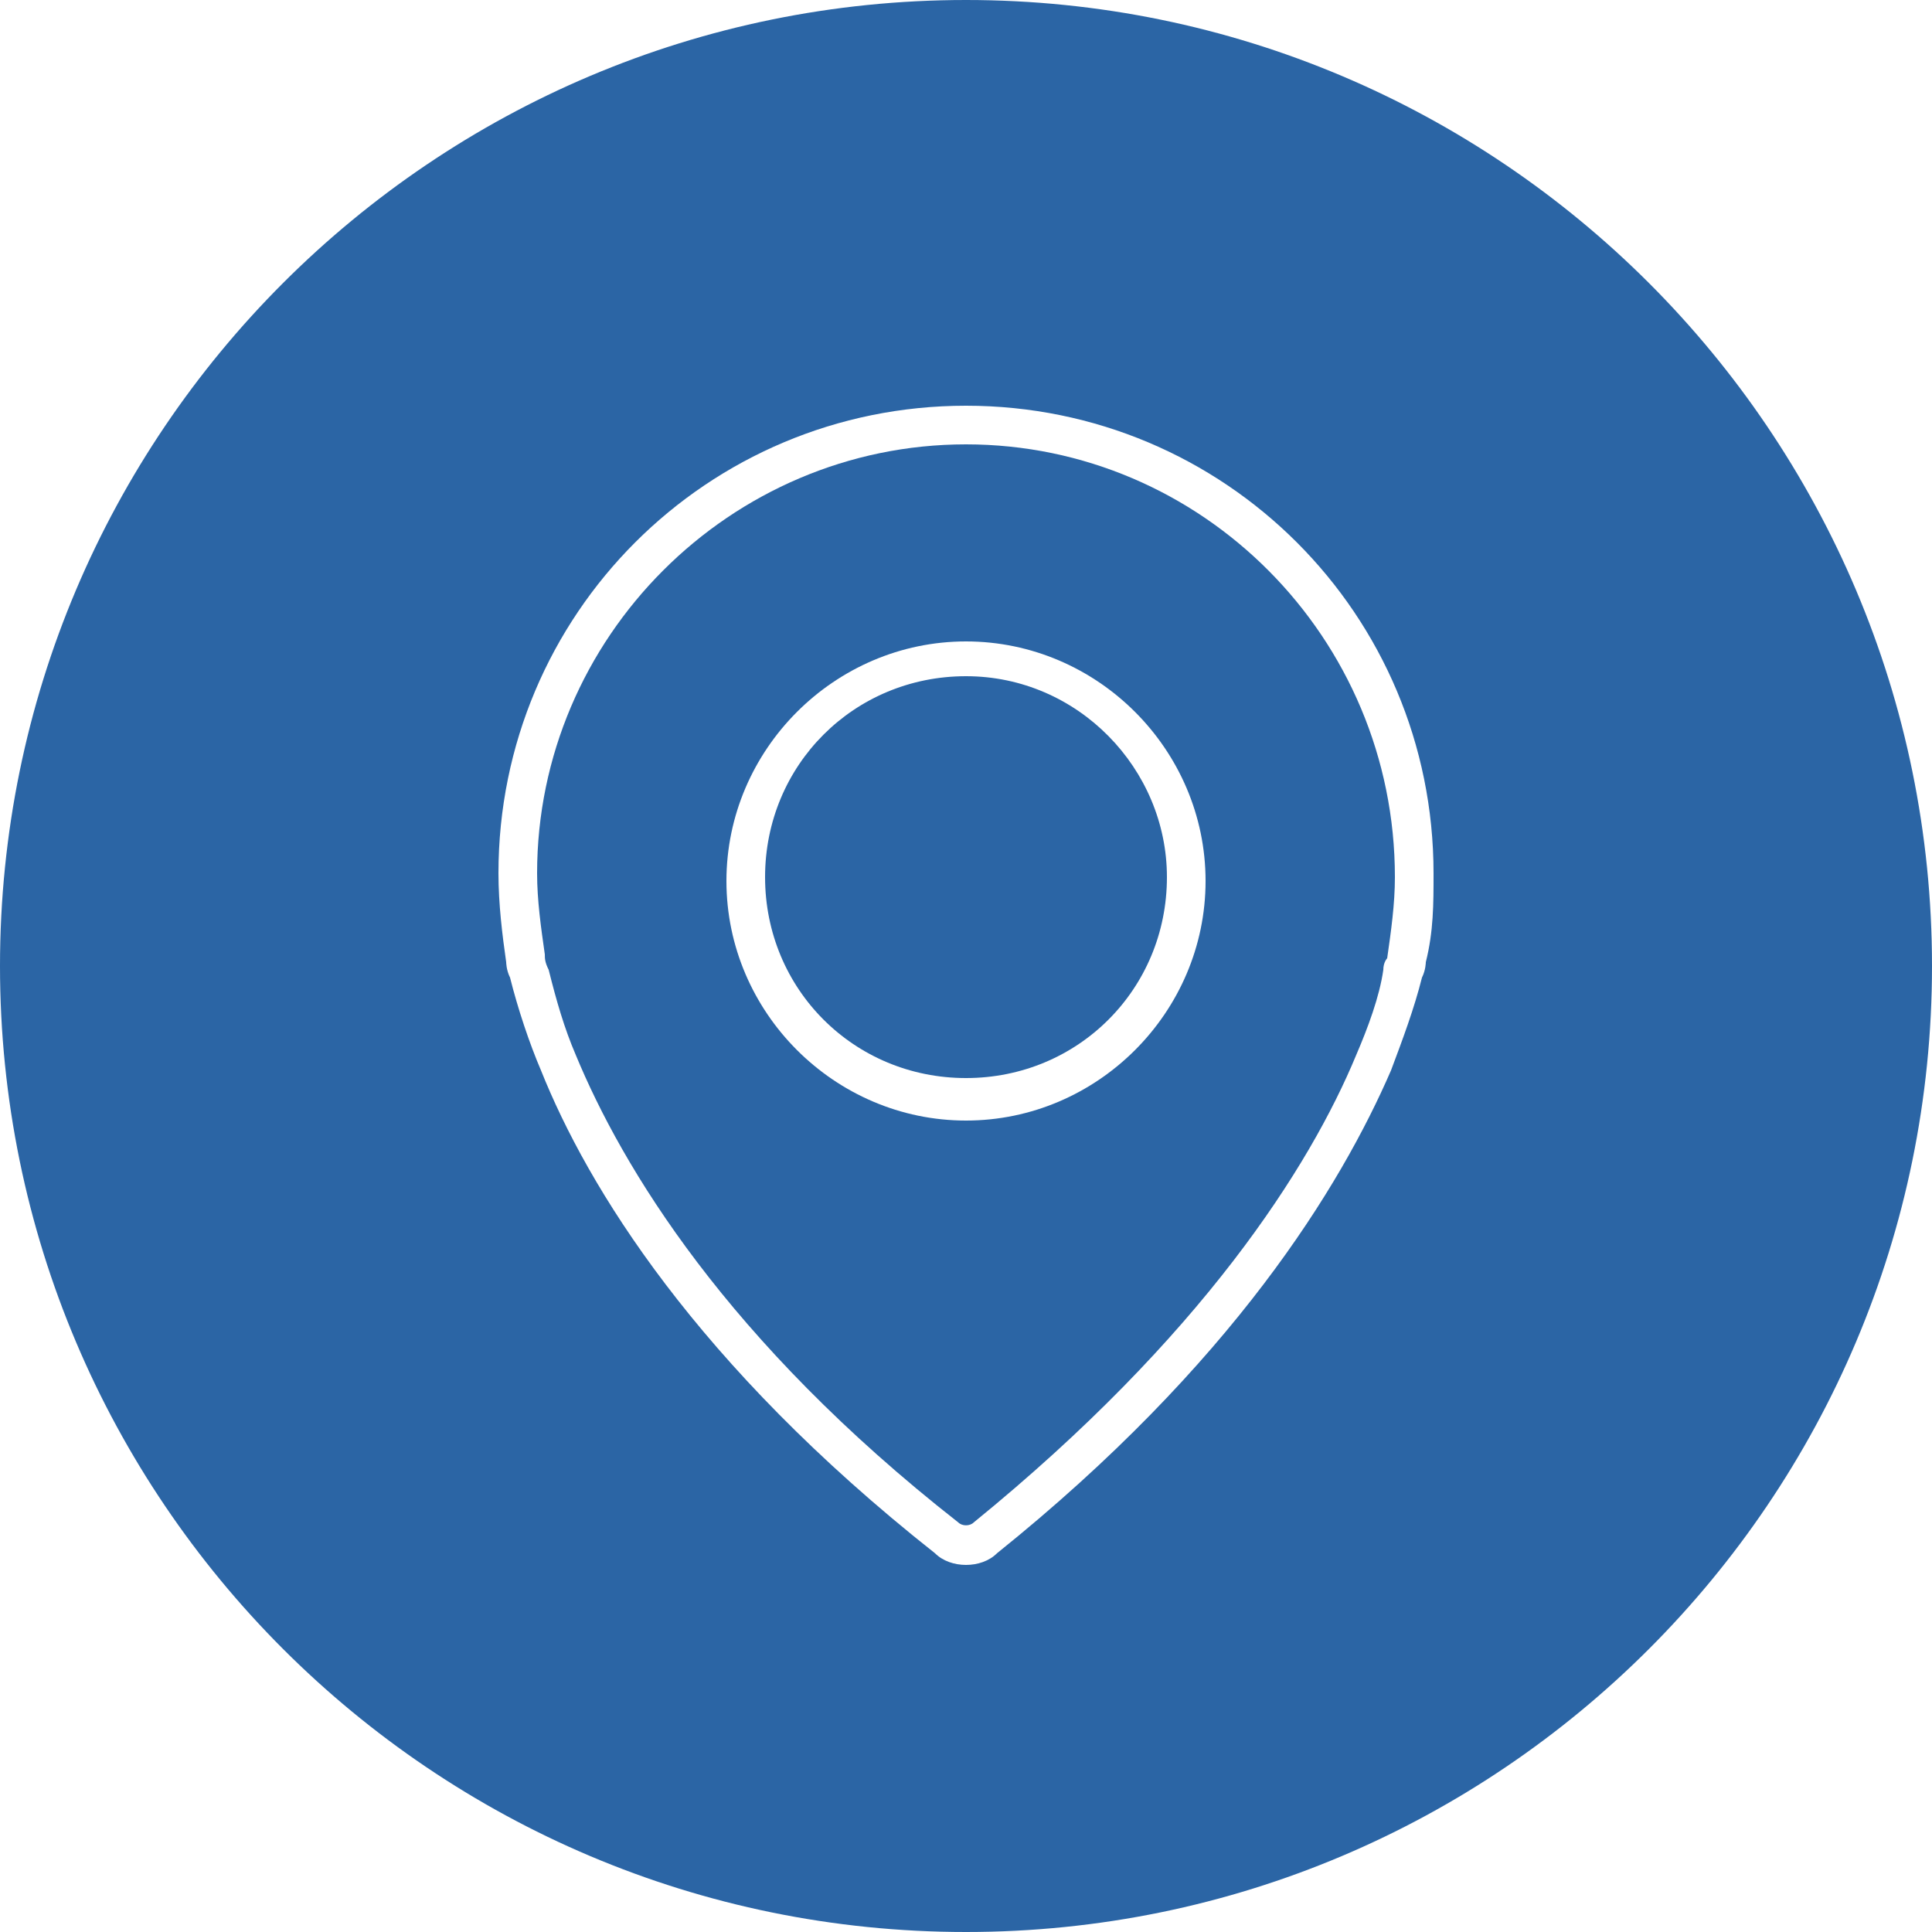
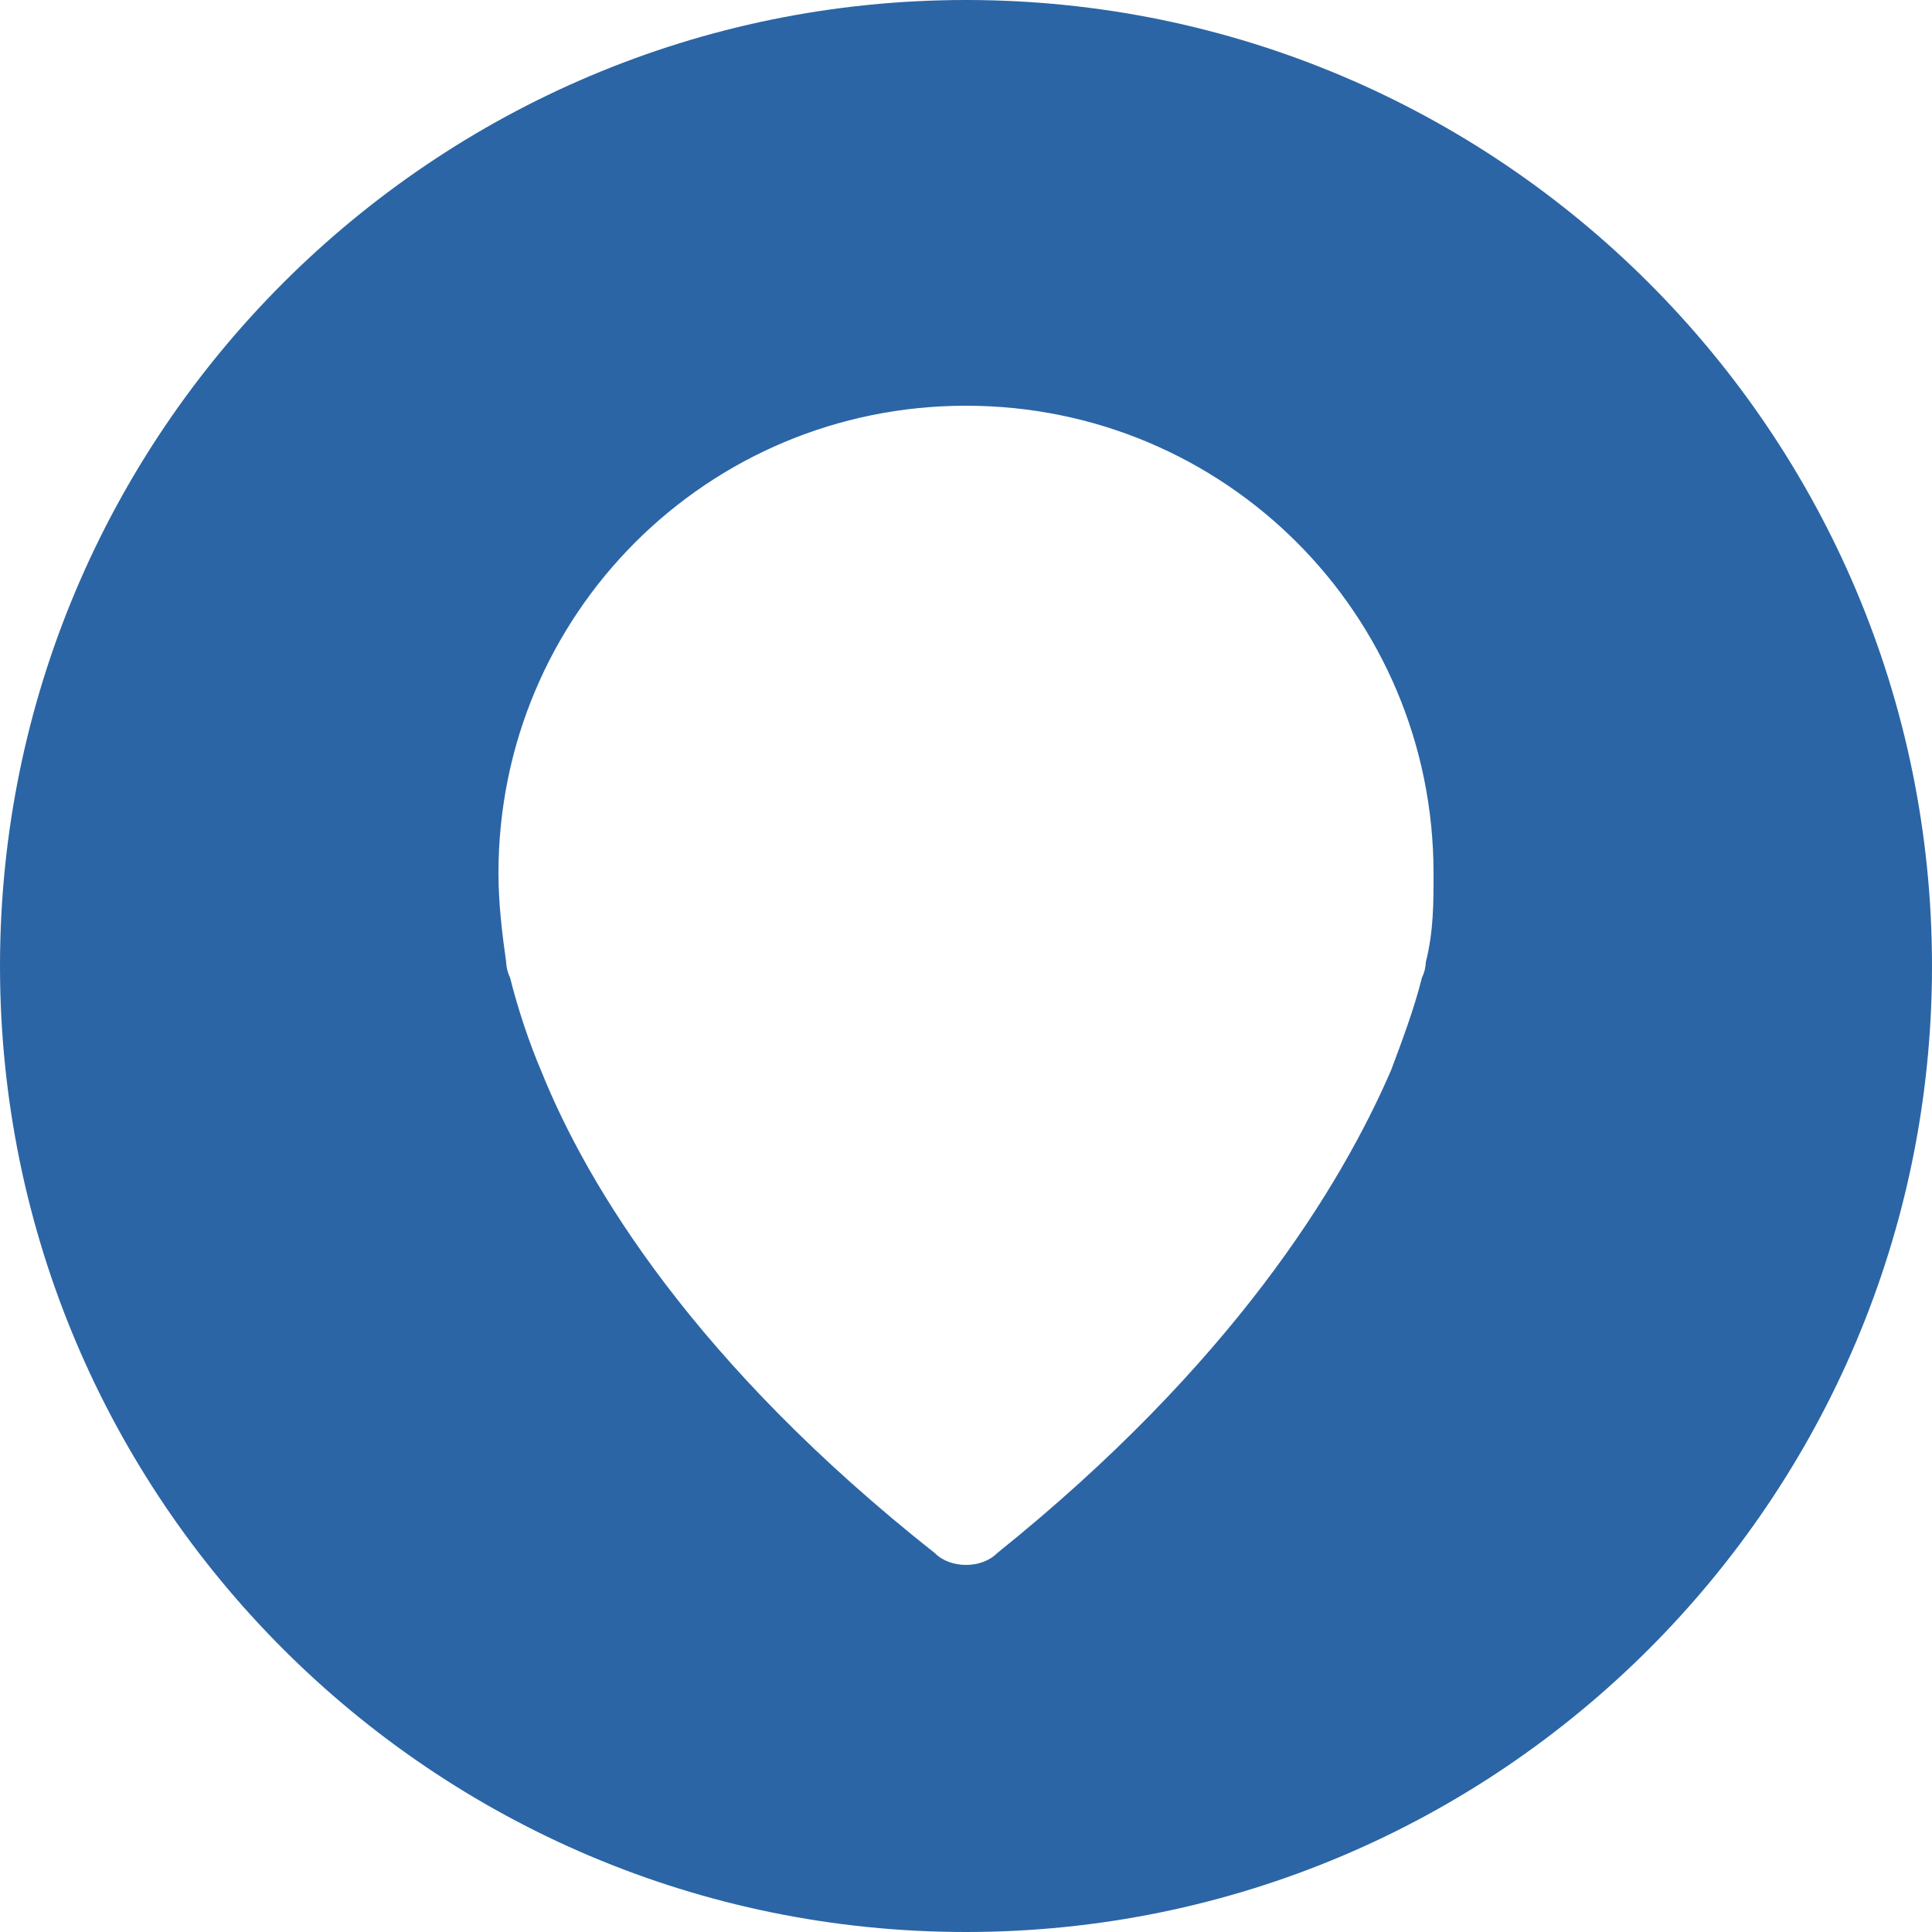
<svg xmlns="http://www.w3.org/2000/svg" id="Layer_1" x="0px" y="0px" width="50px" height="50px" viewBox="0 0 50 50" style="enable-background:new 0 0 50 50;" xml:space="preserve">
  <style type="text/css"> .st0{fill:#2B65A5;} </style>
  <title>Creator Icon_20</title>
  <g>
-     <path class="st0" d="M25,17.5c-2.9,0-5.2,2.3-5.2,5.2c0,2.9,2.3,5.2,5.2,5.2c2.9,0,5.2-2.3,5.2-5.2C30.2,19.9,27.9,17.5,25,17.5z" />
-     <path class="st0" d="M25,11.5c-6.1,0-11.1,5-11.1,11.1c0,0.7,0.1,1.4,0.2,2.1c0,0.1,0,0.2,0.1,0.4c0.2,0.8,0.4,1.5,0.7,2.2 c1.2,2.9,3.9,7.4,9.9,12.1c0.1,0.1,0.3,0.1,0.4,0c5.9-4.8,8.7-9.2,9.9-12.1c0.3-0.7,0.6-1.5,0.7-2.2c0-0.2,0.1-0.3,0.1-0.3 c0.1-0.7,0.2-1.4,0.2-2.1C36.1,16.5,31.1,11.5,25,11.5z M25,29c-3.4,0-6.2-2.8-6.2-6.2s2.8-6.2,6.2-6.2c3.4,0,6.2,2.8,6.2,6.2 S28.4,29,25,29z" />
    <path class="st0" d="M25,0C11.2,0,0,11.2,0,25c0,13.8,11.2,25,25,25s25-11.2,25-25C50,11.2,38.8,0,25,0z M36.9,24.9 c0,0,0,0.2-0.1,0.4c-0.2,0.8-0.5,1.6-0.8,2.4c-1.3,3-4.1,7.6-10.2,12.5c-0.2,0.2-0.5,0.3-0.8,0.3s-0.6-0.1-0.8-0.3 C18,35.3,15.2,30.7,14,27.7c-0.3-0.7-0.6-1.6-0.8-2.4c-0.1-0.2-0.1-0.4-0.1-0.4c-0.1-0.7-0.2-1.5-0.2-2.3c0-6.7,5.4-12.1,12.1-12.1 c6.7,0,12.1,5.4,12.1,12.1C37.1,23.4,37.1,24.1,36.9,24.9z" />
  </g>
</svg>